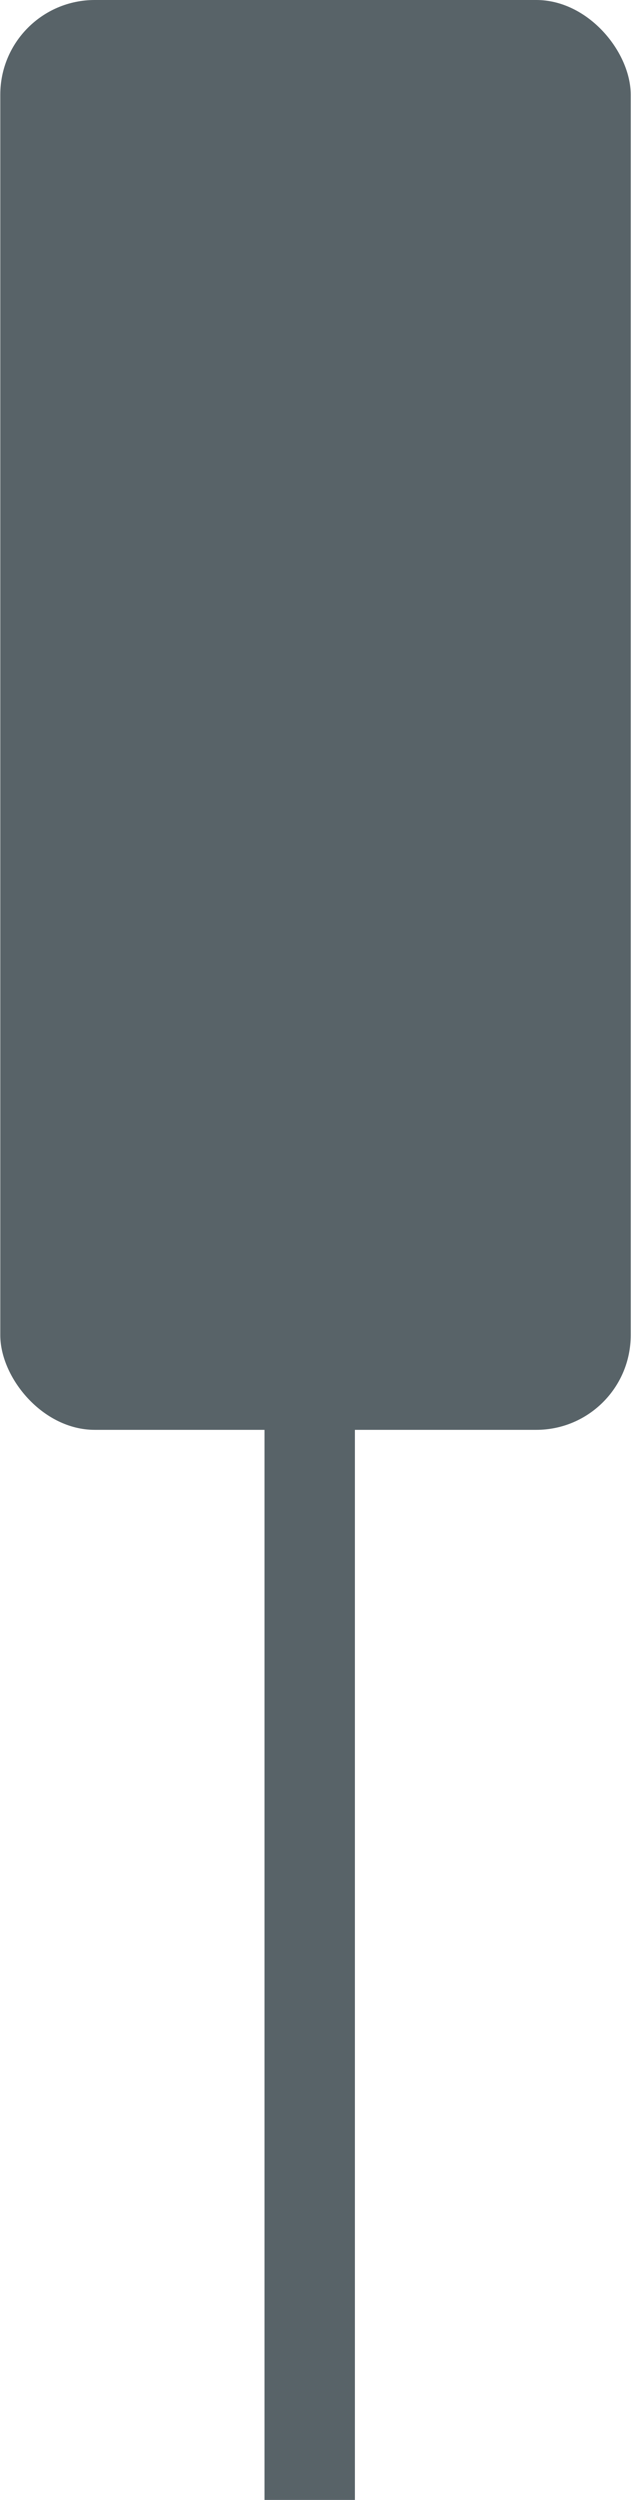
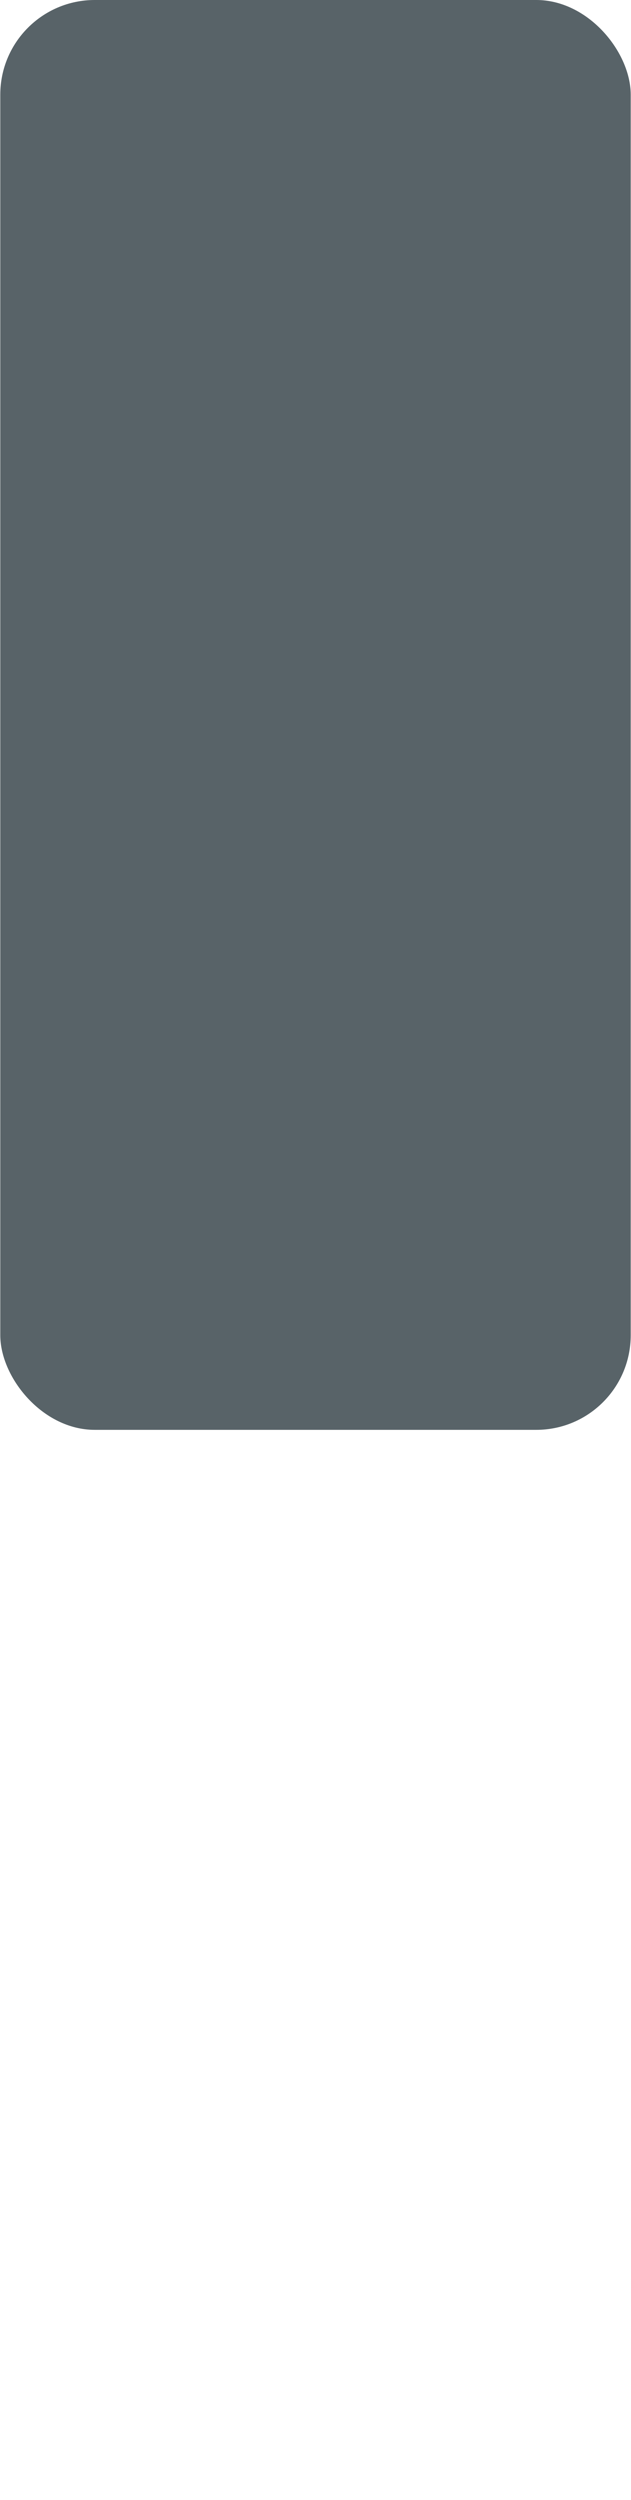
<svg xmlns="http://www.w3.org/2000/svg" id="Layer_165958b781adfb" viewBox="0 0 68 269.25" aria-hidden="true" width="68px" height="269px">
  <defs>
    <linearGradient class="cerosgradient" data-cerosgradient="true" id="CerosGradient_id0a5765e58" gradientUnits="userSpaceOnUse" x1="50%" y1="100%" x2="50%" y2="0%">
      <stop offset="0%" stop-color="#d1d1d1" />
      <stop offset="100%" stop-color="#d1d1d1" />
    </linearGradient>
    <linearGradient />
    <style>.cls-1-65958b781adfb{fill:#586368;stroke-width:0px;}</style>
  </defs>
-   <rect class="cls-1-65958b781adfb" x="28.5" y="14.5" width="9.75" height="254.75" />
  <rect class="cls-1-65958b781adfb" x="0" y="0" width="68" height="154" rx="10.19" ry="10.19" />
</svg>